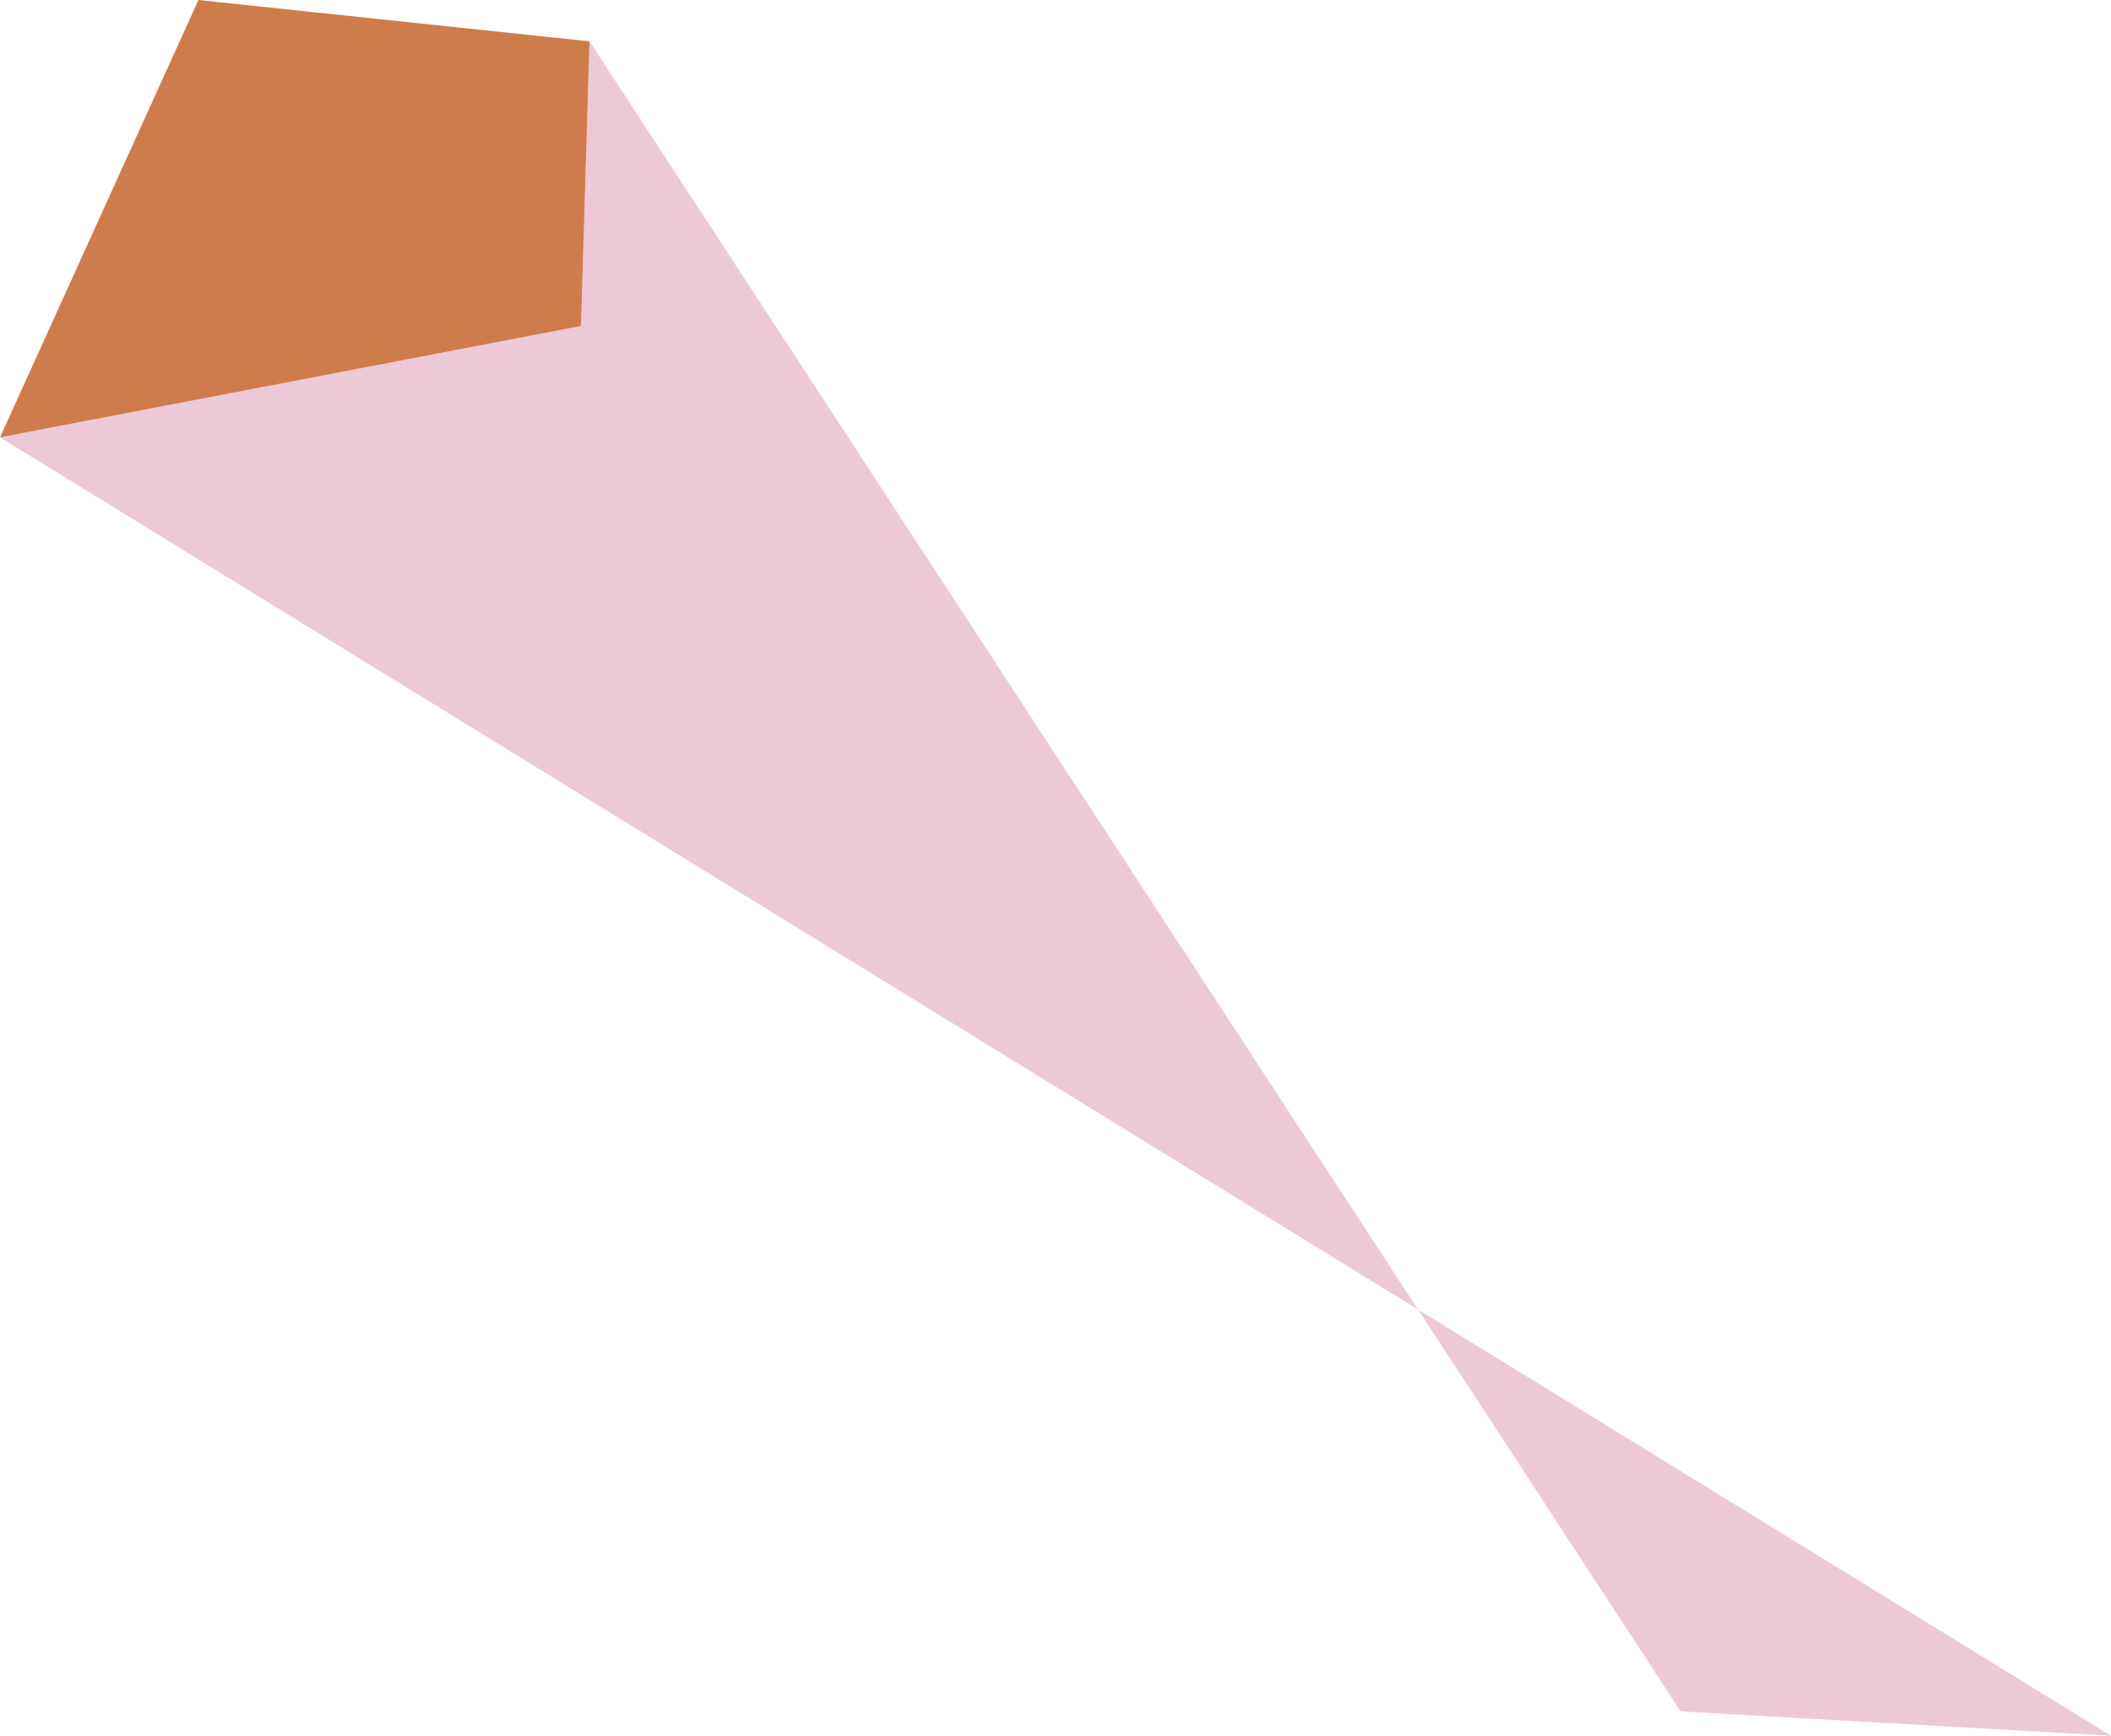
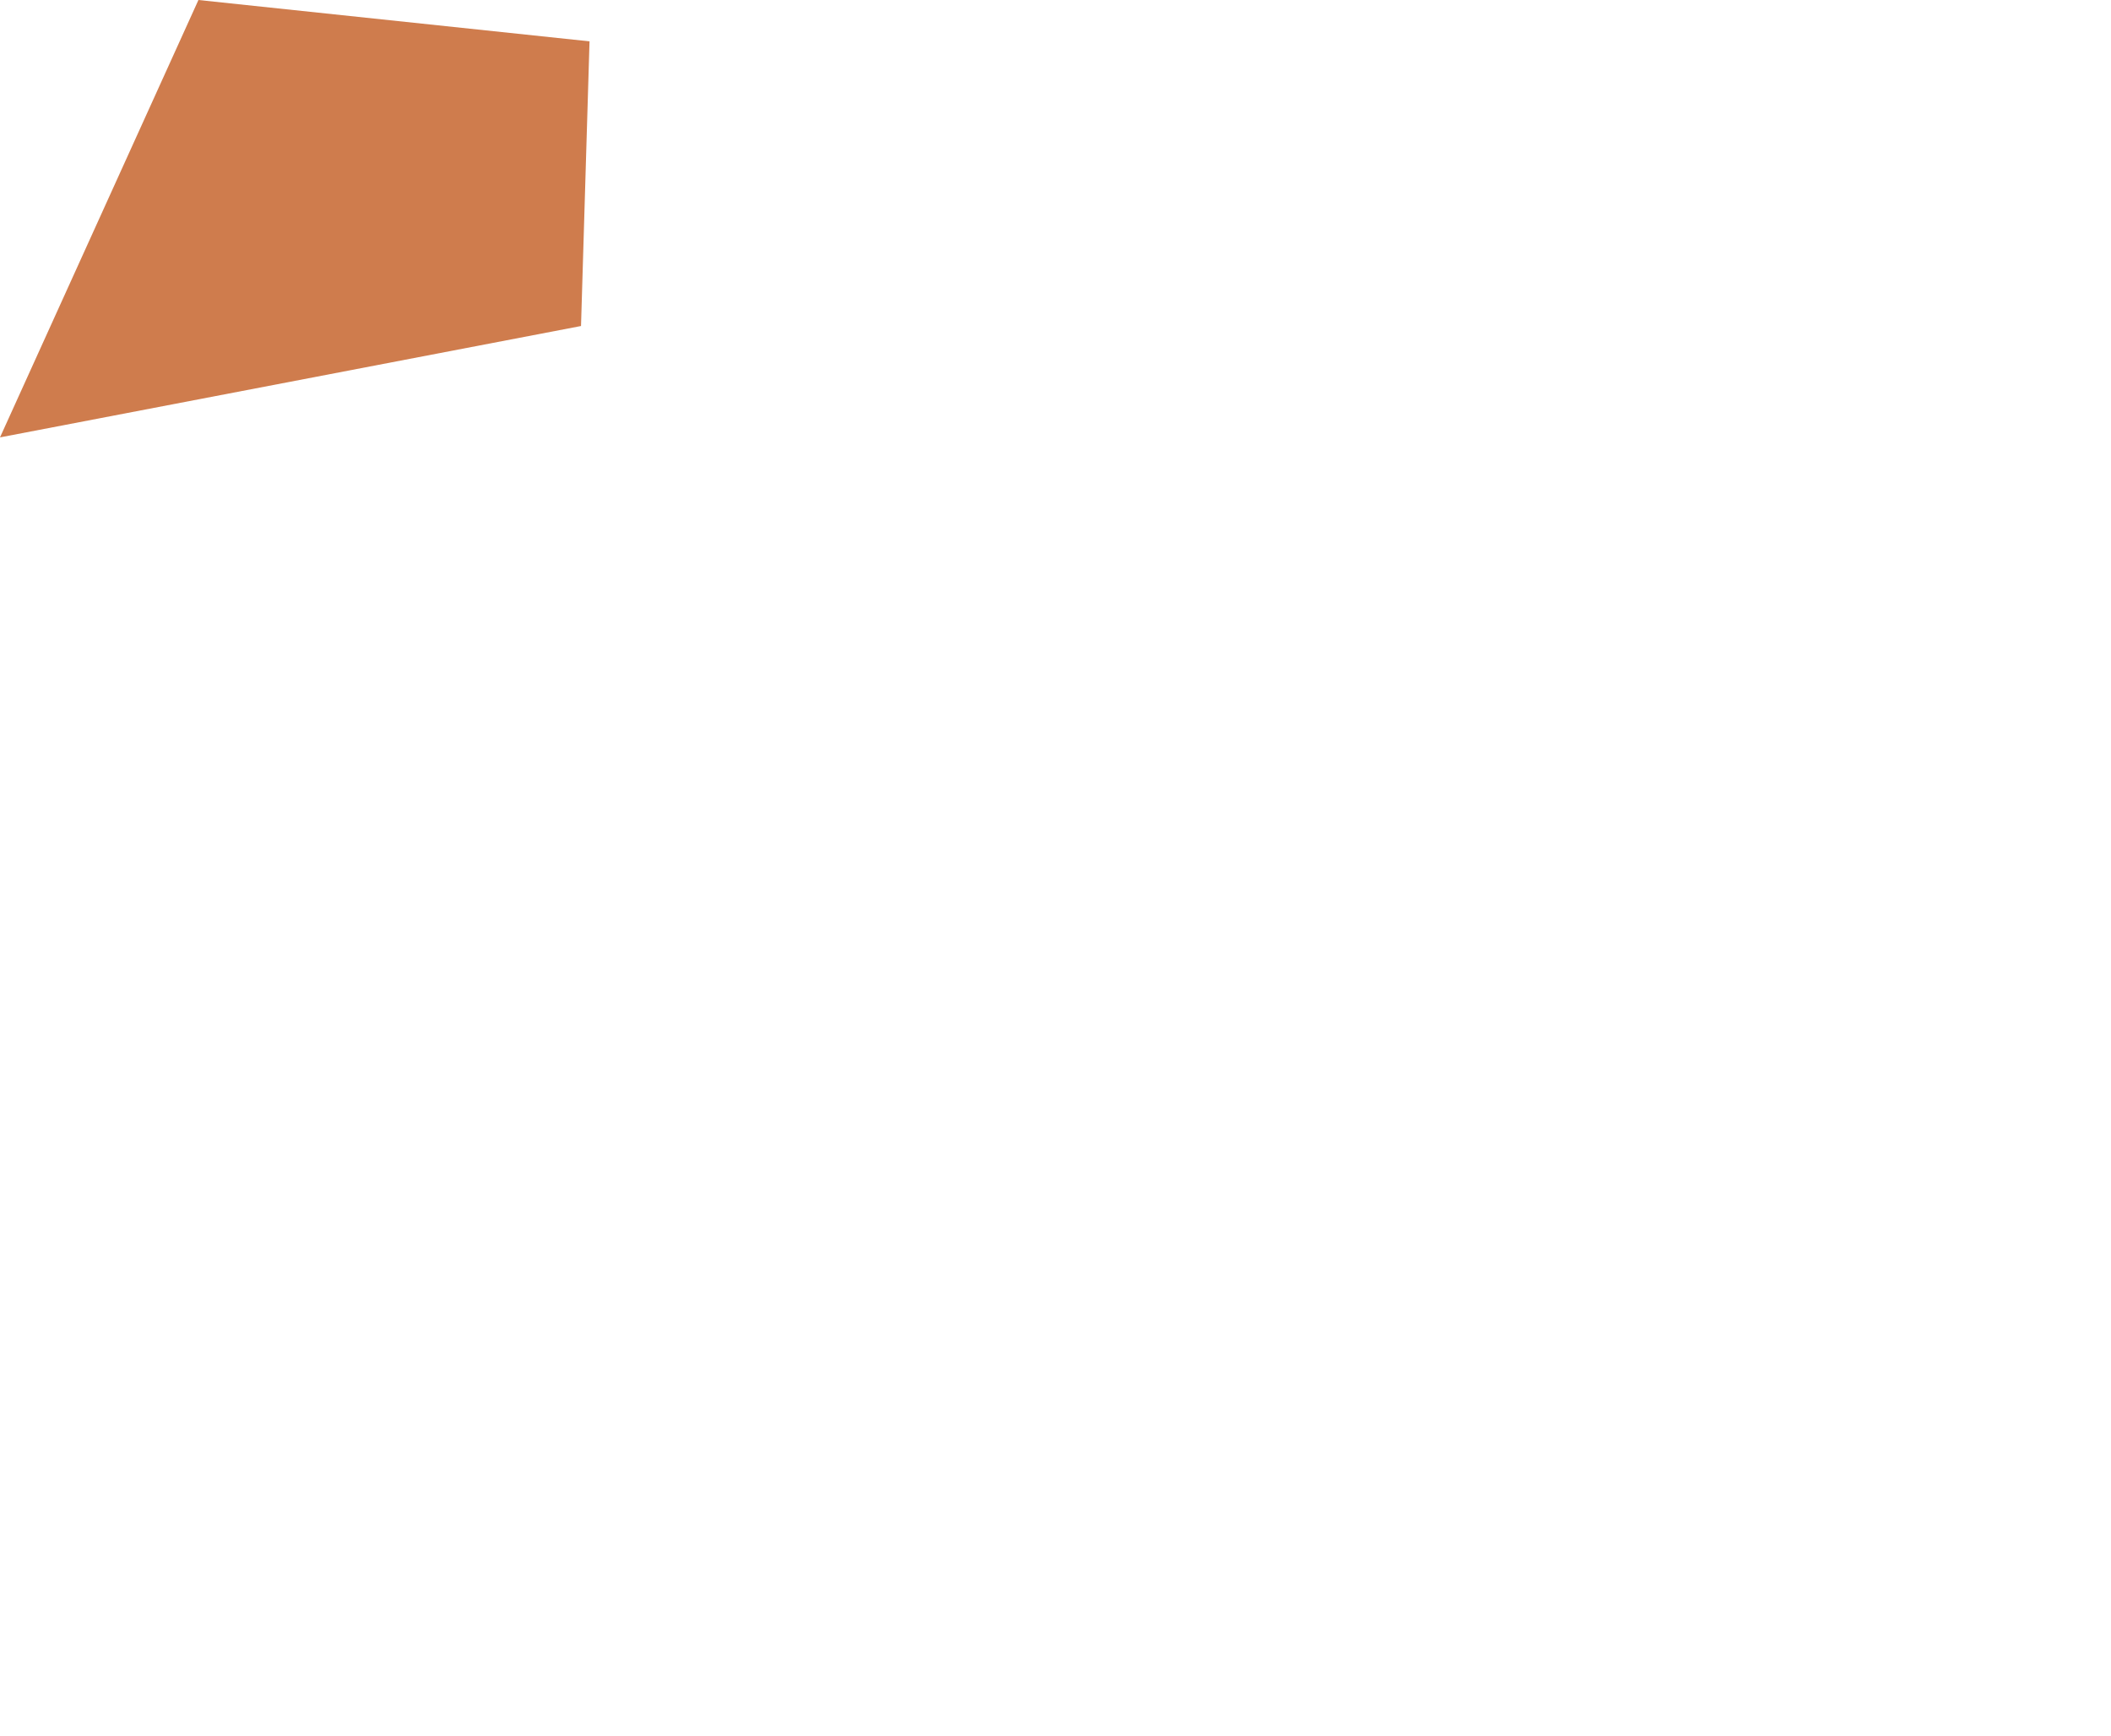
<svg xmlns="http://www.w3.org/2000/svg" id="_レイヤー_2" viewBox="0 0 974.59 801.39">
  <defs>
    <style>.cls-1{fill:#cf7c4d;}.cls-1,.cls-2{stroke-width:0px;}.cls-2{fill:#edc9d8;}</style>
  </defs>
  <g id="_レイヤー_3">
-     <polygon class="cls-2" points="268.24 150.52 0 201.94 974.59 801.39 775.88 790.13 272.17 19.09 268.24 150.52" />
    <polygon class="cls-1" points="268.24 150.52 0 201.94 91.61 0 272.17 19.09 268.24 150.52" />
  </g>
</svg>